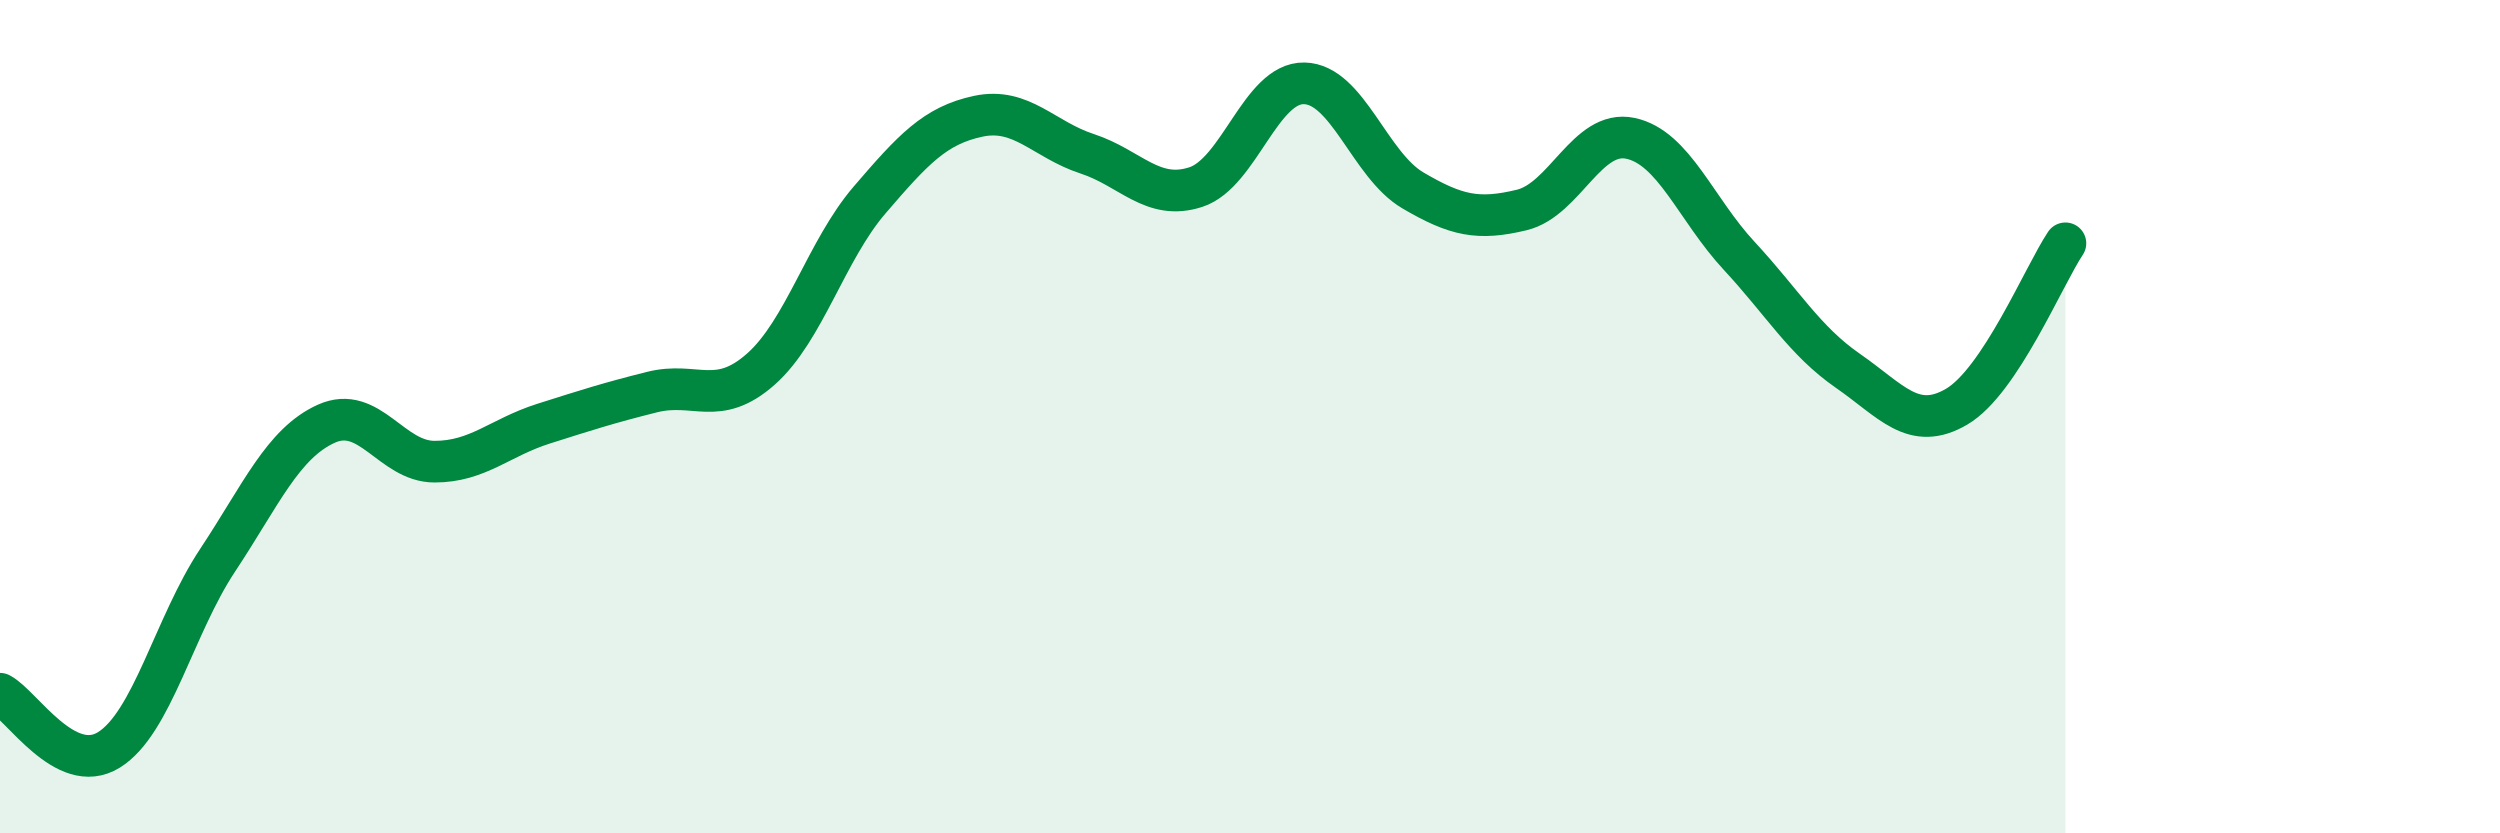
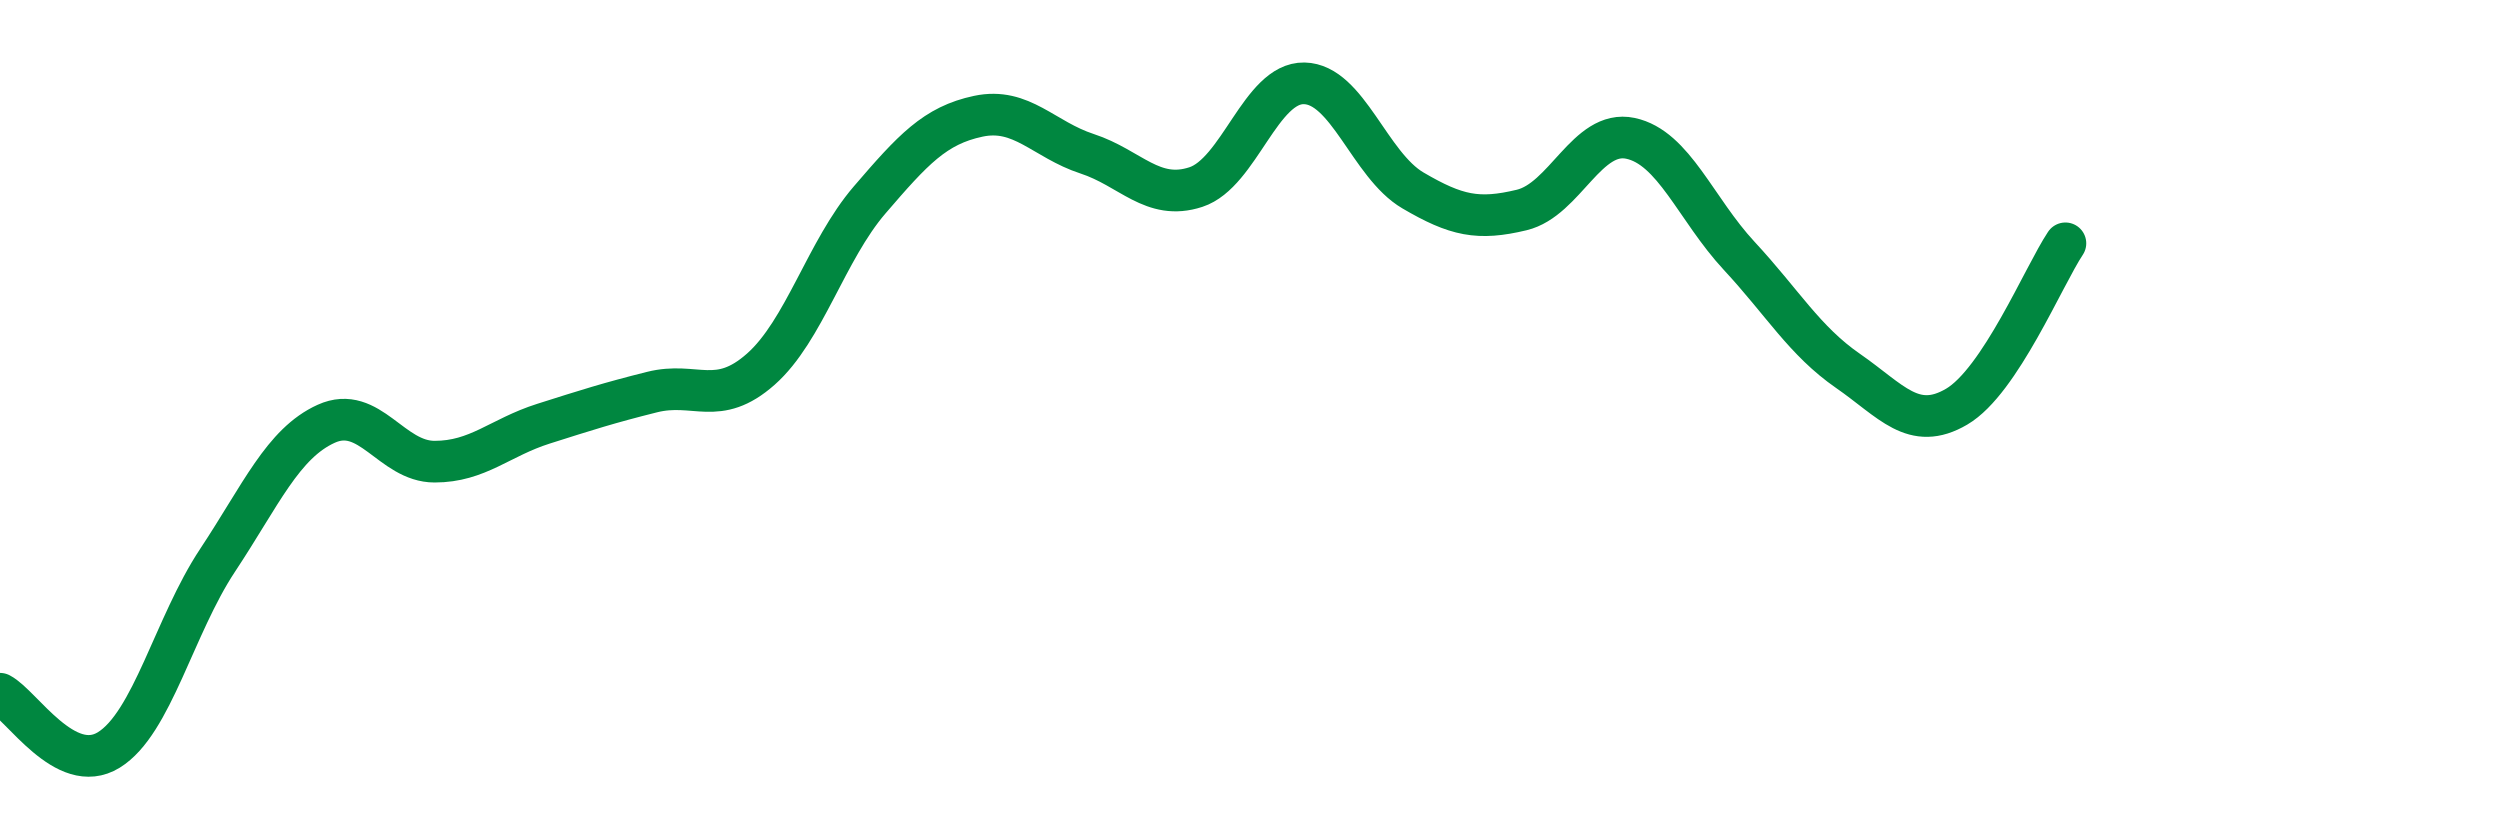
<svg xmlns="http://www.w3.org/2000/svg" width="60" height="20" viewBox="0 0 60 20">
-   <path d="M 0,16.65 C 0.52,16.92 1.57,18.64 2.61,18 C 3.65,17.36 4.18,15.02 5.22,13.45 C 6.26,11.88 6.79,10.64 7.83,10.17 C 8.87,9.7 9.39,11.08 10.43,11.08 C 11.47,11.08 12,10.5 13.04,10.17 C 14.08,9.84 14.61,9.67 15.65,9.41 C 16.69,9.15 17.22,9.78 18.26,8.86 C 19.3,7.94 19.83,6.01 20.87,4.8 C 21.91,3.59 22.44,3.01 23.48,2.79 C 24.52,2.57 25.05,3.35 26.09,3.69 C 27.13,4.03 27.66,4.83 28.7,4.49 C 29.74,4.15 30.26,1.98 31.3,2 C 32.34,2.02 32.87,3.96 33.91,4.57 C 34.95,5.18 35.48,5.29 36.52,5.04 C 37.56,4.79 38.09,3.1 39.13,3.32 C 40.17,3.54 40.7,5.02 41.74,6.14 C 42.78,7.26 43.31,8.18 44.35,8.9 C 45.39,9.62 45.92,10.37 46.96,9.76 C 48,9.15 49.05,6.62 49.57,5.84L49.57 20L0 20Z" fill="#008740" opacity="0.1" stroke-linecap="round" stroke-linejoin="round" />
  <path d="M 0,16.65 C 0.52,16.92 1.57,18.64 2.61,18 C 3.65,17.36 4.18,15.02 5.22,13.45 C 6.26,11.88 6.79,10.64 7.83,10.17 C 8.87,9.7 9.39,11.08 10.43,11.08 C 11.47,11.08 12,10.5 13.04,10.17 C 14.08,9.84 14.61,9.67 15.65,9.41 C 16.69,9.15 17.22,9.78 18.26,8.86 C 19.3,7.94 19.83,6.01 20.87,4.8 C 21.91,3.59 22.44,3.01 23.48,2.79 C 24.52,2.57 25.05,3.35 26.09,3.69 C 27.13,4.03 27.66,4.83 28.7,4.49 C 29.74,4.15 30.26,1.98 31.3,2 C 32.34,2.02 32.87,3.96 33.91,4.57 C 34.95,5.18 35.48,5.29 36.52,5.04 C 37.56,4.79 38.09,3.1 39.13,3.32 C 40.17,3.54 40.7,5.02 41.74,6.14 C 42.78,7.26 43.31,8.18 44.35,8.9 C 45.39,9.62 45.92,10.37 46.96,9.76 C 48,9.15 49.05,6.62 49.57,5.84" stroke="#008740" stroke-width="1" fill="none" stroke-linecap="round" stroke-linejoin="round" />
</svg>